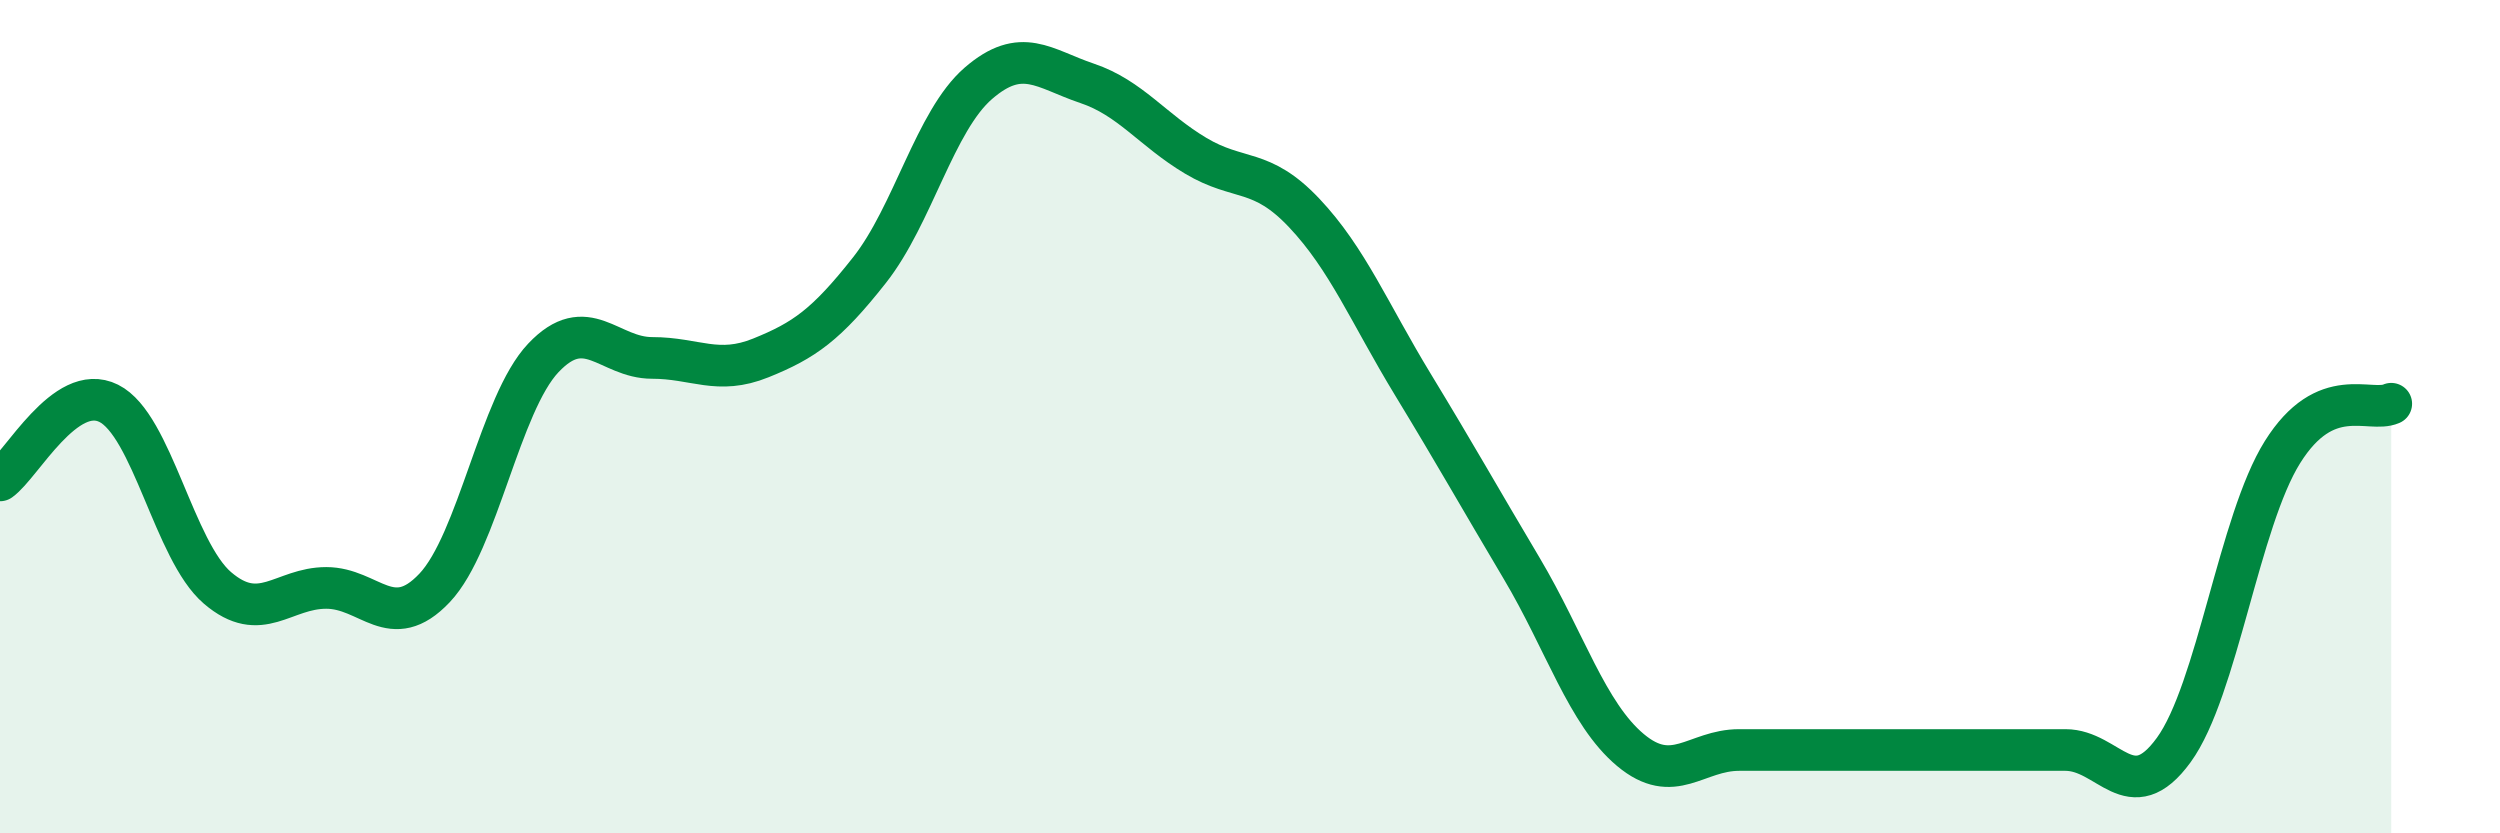
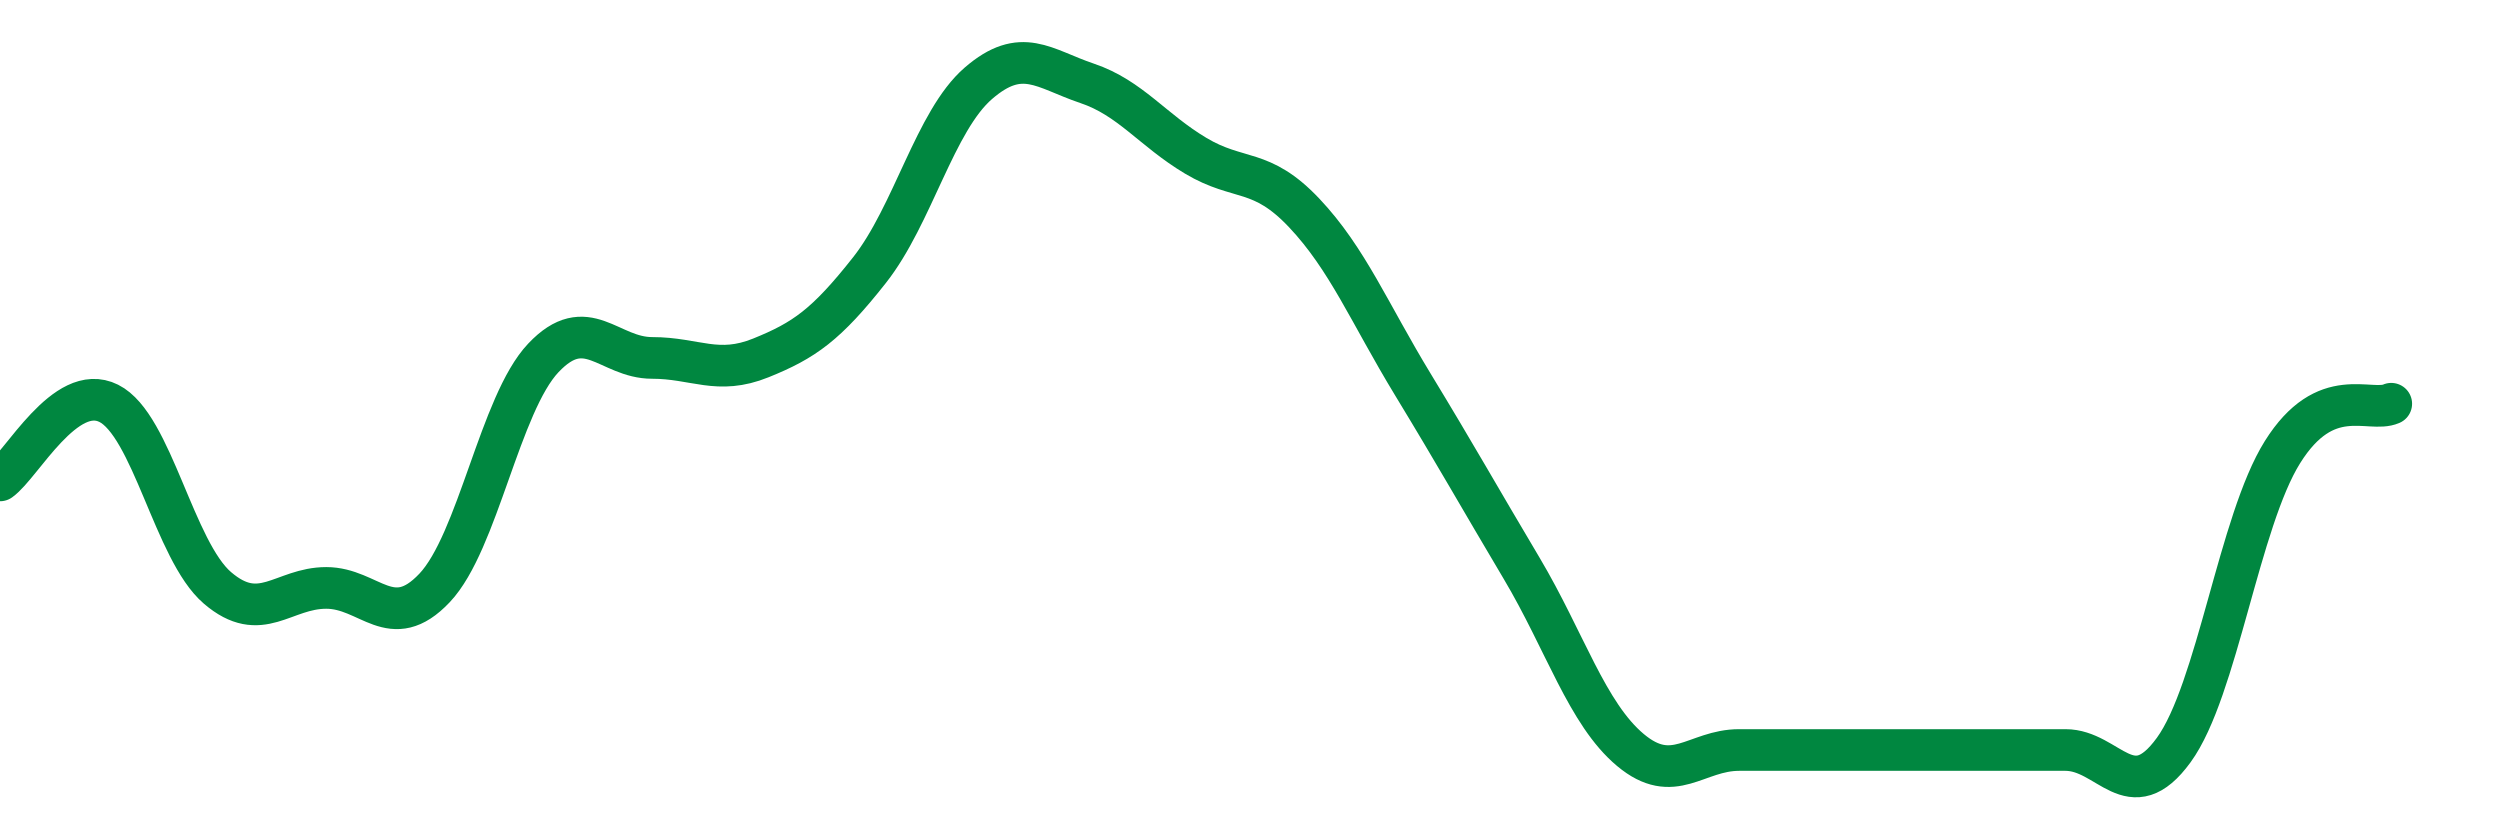
<svg xmlns="http://www.w3.org/2000/svg" width="60" height="20" viewBox="0 0 60 20">
-   <path d="M 0,11.53 C 0.52,11.16 1.57,9.16 2.61,9.68 C 3.65,10.2 4.18,13.22 5.22,14.11 C 6.26,15 6.79,14.11 7.83,14.11 C 8.87,14.11 9.39,15.21 10.43,14.11 C 11.47,13.01 12,9.69 13.04,8.59 C 14.08,7.49 14.61,8.59 15.65,8.59 C 16.69,8.59 17.22,9.01 18.26,8.59 C 19.3,8.17 19.83,7.8 20.87,6.48 C 21.91,5.16 22.44,2.9 23.48,2 C 24.52,1.1 25.05,1.65 26.09,2 C 27.13,2.35 27.66,3.12 28.7,3.74 C 29.74,4.36 30.26,4.01 31.3,5.11 C 32.34,6.21 32.87,7.52 33.91,9.23 C 34.95,10.94 35.48,11.89 36.52,13.64 C 37.56,15.39 38.09,17.13 39.13,18 C 40.17,18.87 40.7,18 41.74,18 C 42.78,18 43.31,18 44.35,18 C 45.39,18 45.92,18 46.96,18 C 48,18 48.53,18 49.57,18 C 50.61,18 51.13,19.43 52.17,18 C 53.21,16.57 53.74,12.51 54.78,10.85 C 55.82,9.19 56.87,9.92 57.39,9.69L57.39 20L0 20Z" fill="#008740" opacity="0.1" stroke-linecap="round" stroke-linejoin="round" />
  <path d="M 0,11.53 C 0.52,11.16 1.57,9.16 2.61,9.68 C 3.65,10.2 4.18,13.22 5.22,14.11 C 6.26,15 6.79,14.11 7.83,14.11 C 8.87,14.11 9.39,15.21 10.43,14.11 C 11.47,13.01 12,9.69 13.04,8.59 C 14.08,7.49 14.61,8.59 15.65,8.59 C 16.69,8.59 17.22,9.01 18.26,8.59 C 19.3,8.17 19.83,7.8 20.87,6.48 C 21.91,5.16 22.44,2.9 23.48,2 C 24.52,1.1 25.05,1.65 26.09,2 C 27.13,2.35 27.66,3.12 28.7,3.74 C 29.74,4.36 30.26,4.01 31.3,5.11 C 32.34,6.21 32.87,7.52 33.91,9.23 C 34.95,10.94 35.48,11.89 36.52,13.64 C 37.56,15.39 38.09,17.13 39.13,18 C 40.17,18.87 40.7,18 41.74,18 C 42.78,18 43.31,18 44.35,18 C 45.39,18 45.92,18 46.96,18 C 48,18 48.53,18 49.57,18 C 50.61,18 51.13,19.43 52.17,18 C 53.21,16.57 53.74,12.51 54.78,10.85 C 55.82,9.19 56.87,9.92 57.39,9.69" stroke="#008740" stroke-width="1" fill="none" stroke-linecap="round" stroke-linejoin="round" />
</svg>